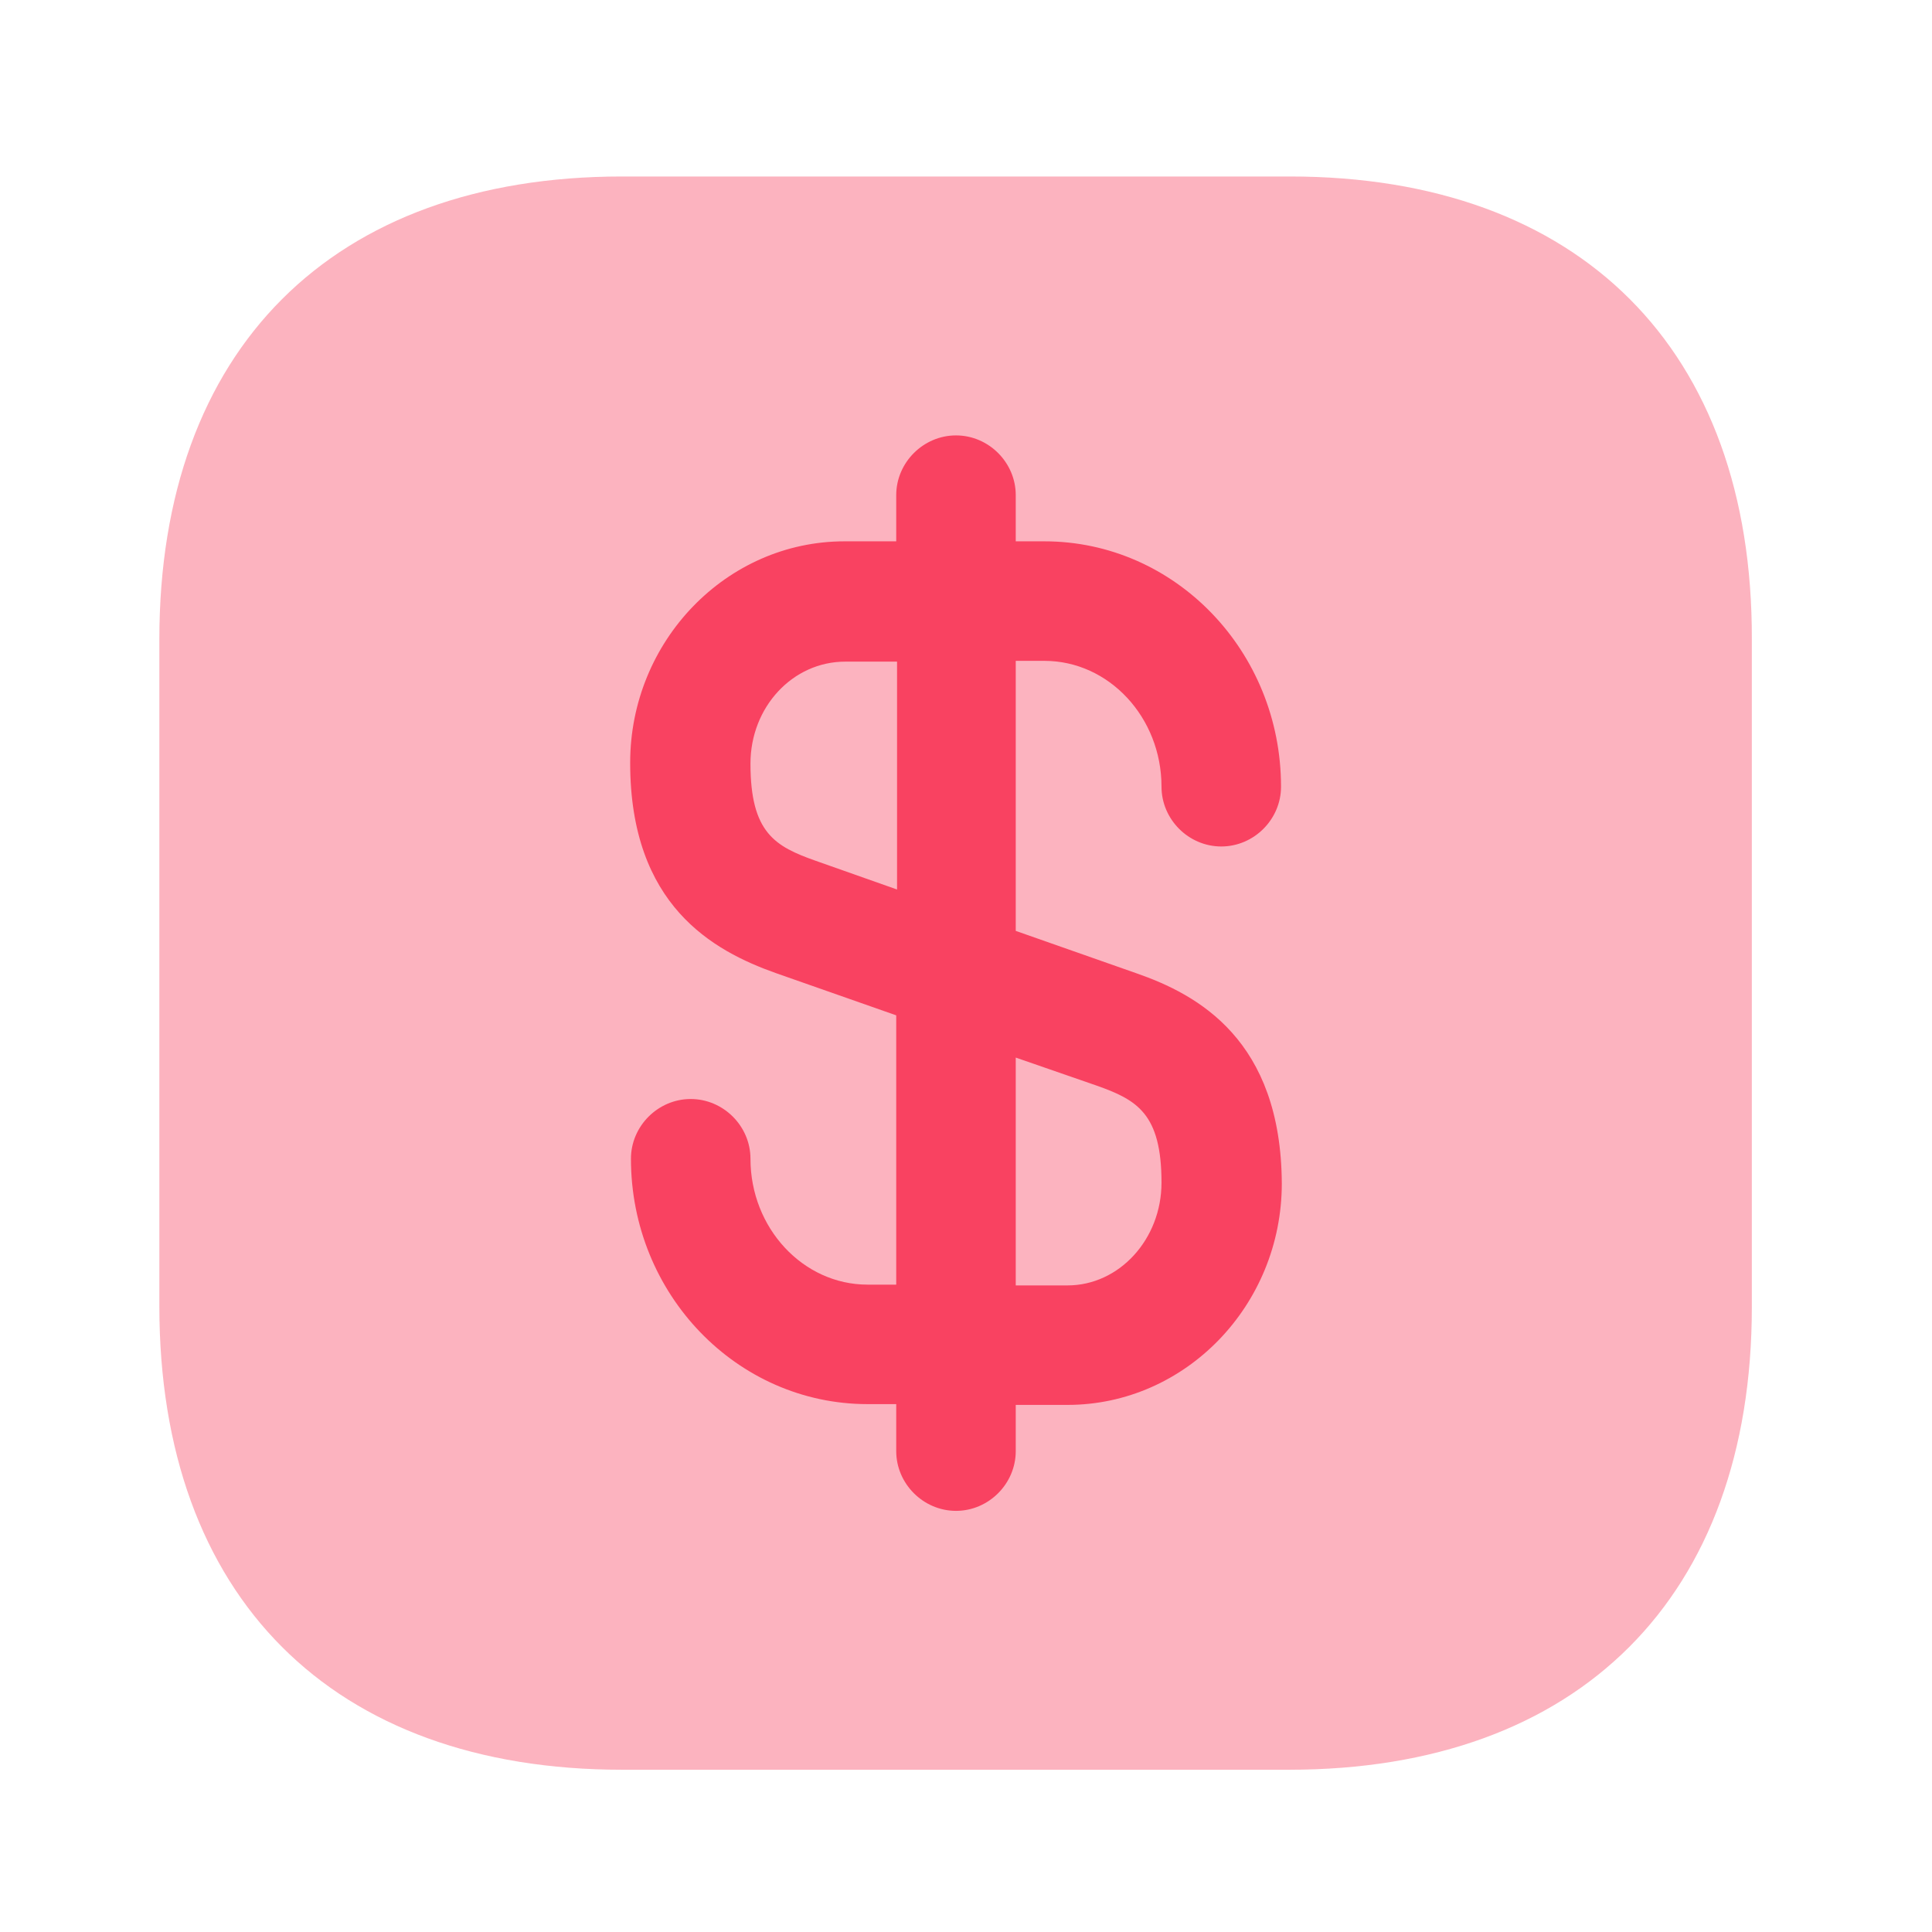
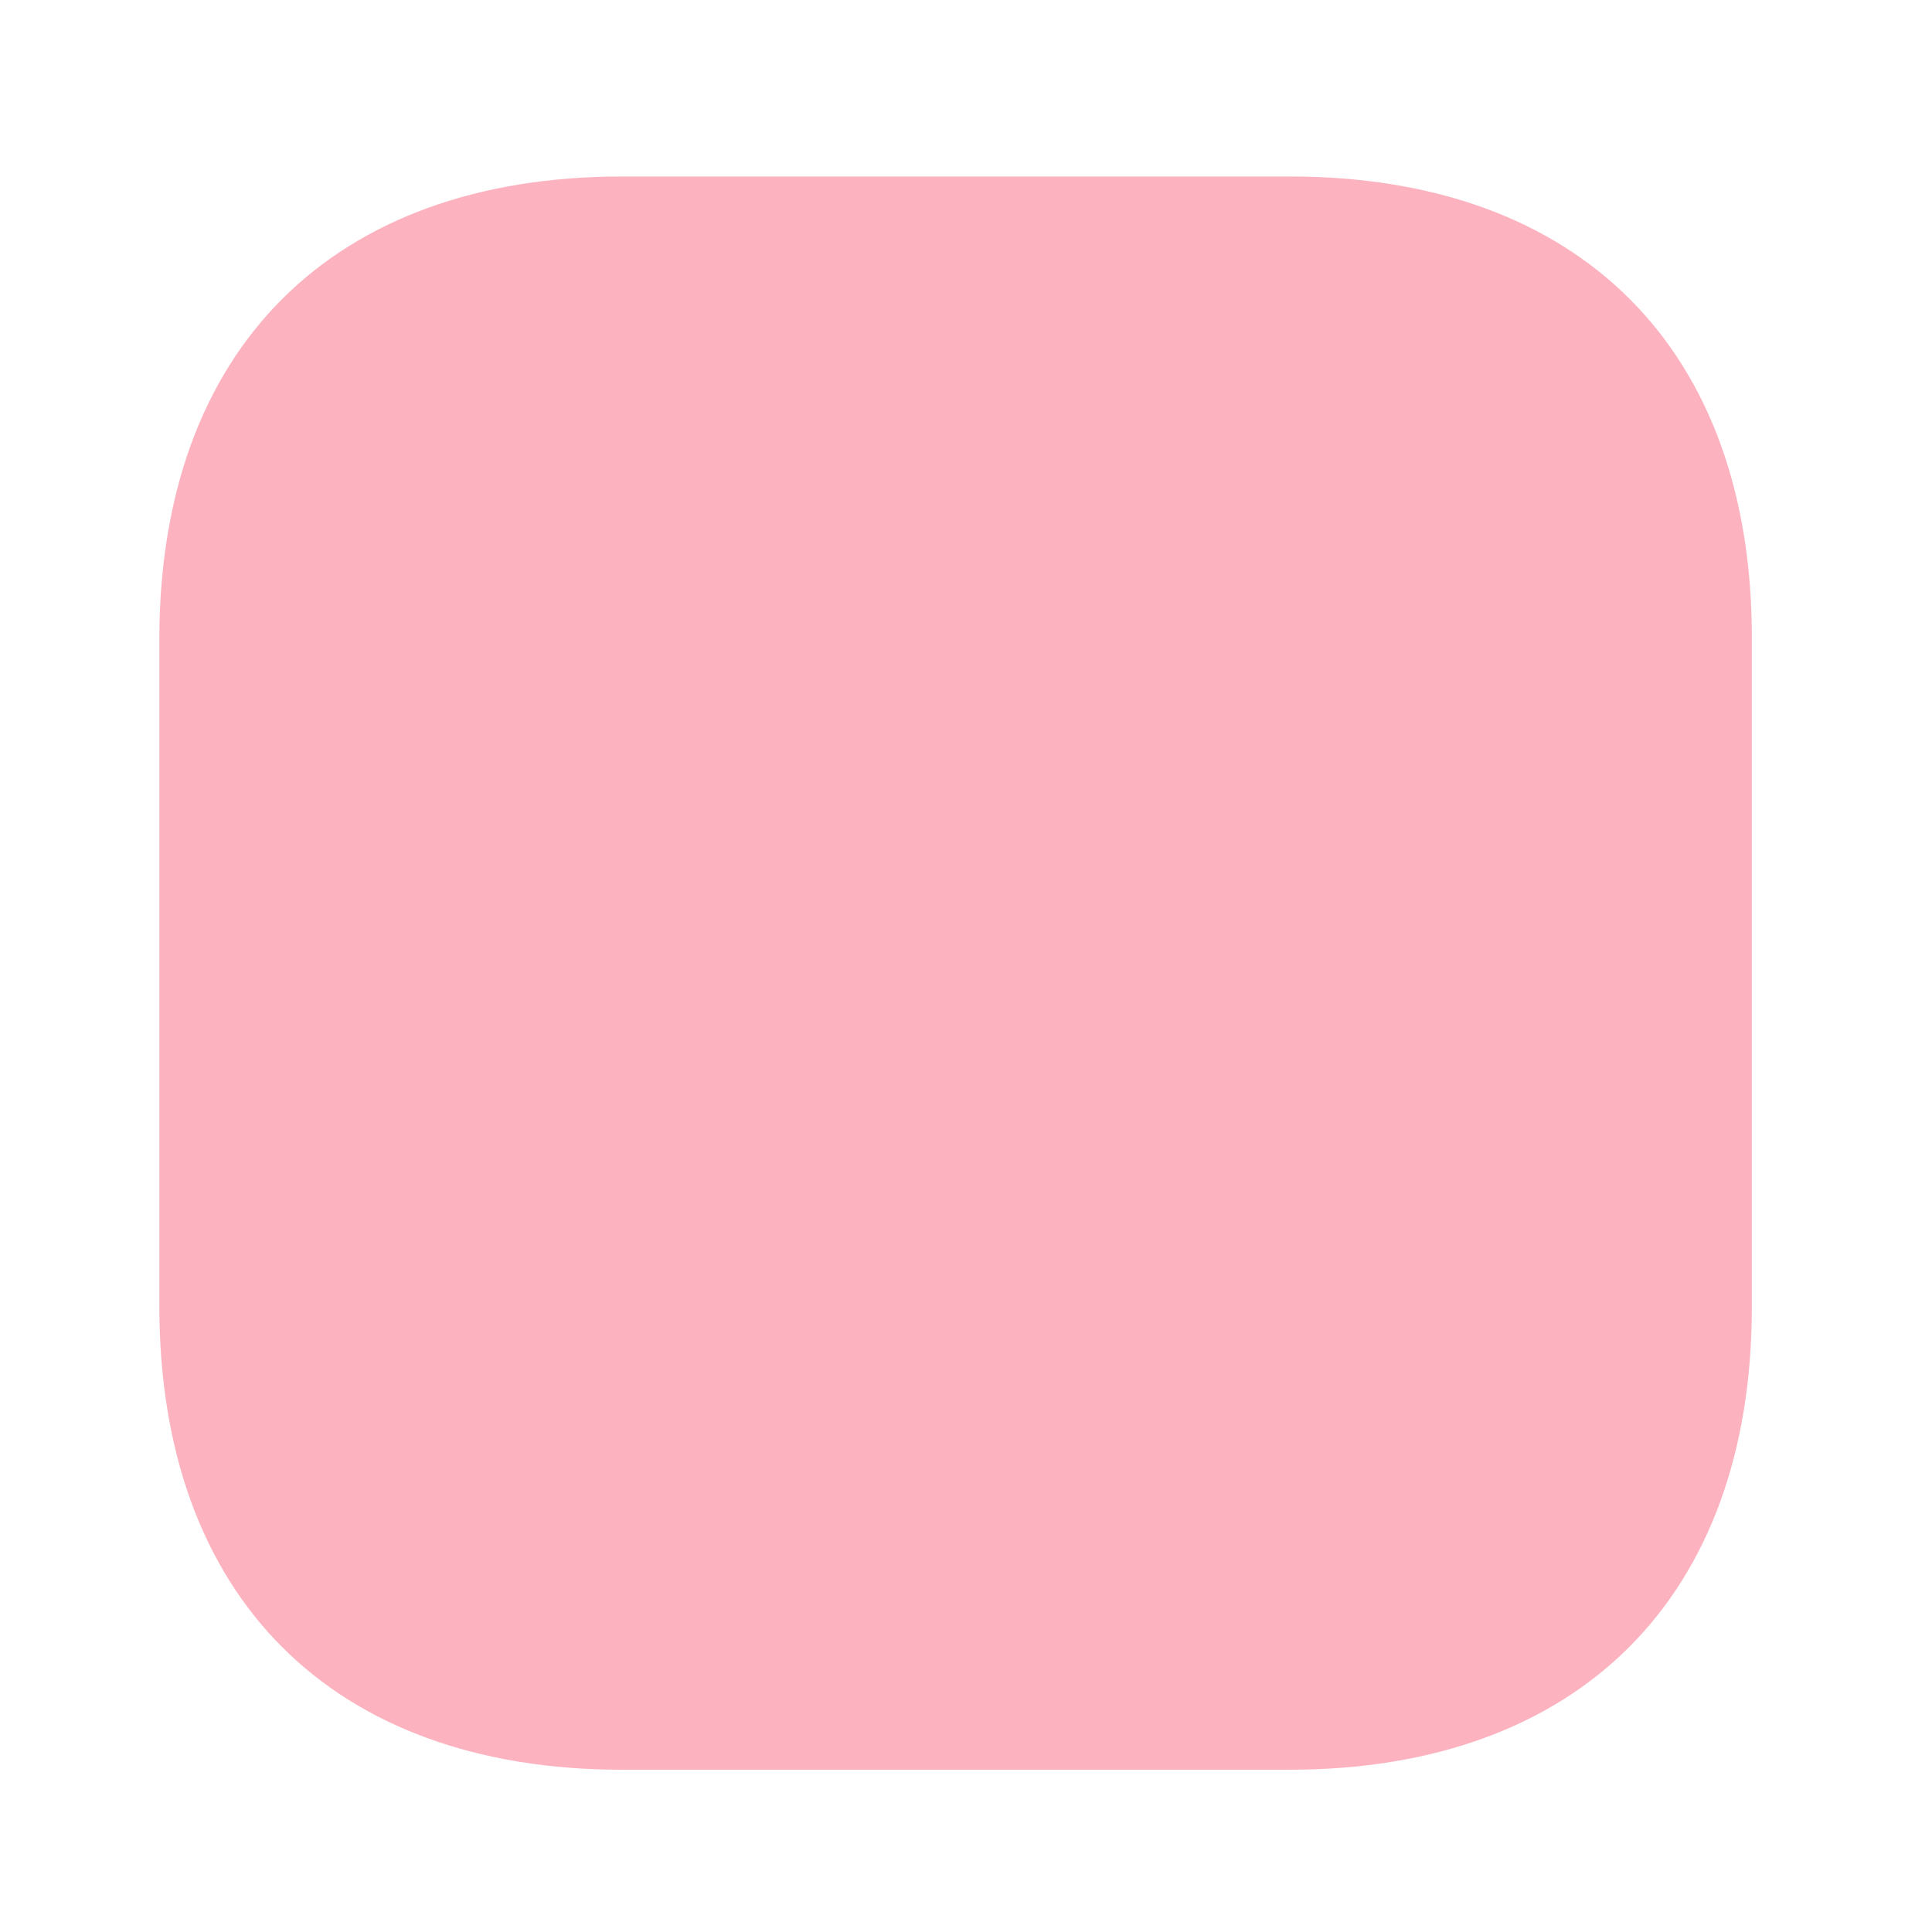
<svg xmlns="http://www.w3.org/2000/svg" width="52" height="52" viewBox="0 0 52 52" fill="none">
  <path opacity="0.4" d="M34.715 4.75H16.747C8.942 4.75 4.289 9.403 4.289 17.208V35.154C4.289 42.98 8.942 47.633 16.747 47.633H34.693C42.498 47.633 47.151 42.98 47.151 35.176V17.208C47.172 9.403 42.52 4.75 34.715 4.75Z" fill="#F94261" />
-   <path d="M30.576 26.192L27.339 25.055V17.787H28.111C29.847 17.787 31.262 19.309 31.262 21.174C31.262 22.054 31.991 22.783 32.871 22.783C33.75 22.783 34.479 22.054 34.479 21.174C34.479 17.529 31.627 14.57 28.111 14.57H27.339V13.327C27.339 12.448 26.61 11.719 25.731 11.719C24.852 11.719 24.122 12.448 24.122 13.327V14.57H22.729C19.555 14.57 16.961 17.251 16.961 20.531C16.961 24.369 19.191 25.591 20.885 26.192L24.122 27.328V34.576H23.351C21.614 34.576 20.199 33.053 20.199 31.188C20.199 30.309 19.47 29.58 18.59 29.58C17.711 29.58 16.982 30.309 16.982 31.188C16.982 34.833 19.834 37.792 23.351 37.792H24.122V39.057C24.122 39.936 24.852 40.665 25.731 40.665C26.61 40.665 27.339 39.936 27.339 39.057V37.813H28.732C31.906 37.813 34.5 35.133 34.5 31.852C34.479 27.993 32.249 26.771 30.576 26.192ZM21.957 23.169C20.863 22.783 20.199 22.418 20.199 20.553C20.199 19.03 21.335 17.808 22.75 17.808H24.144V23.941L21.957 23.169ZM28.732 34.597H27.339V28.465L29.504 29.215C30.598 29.601 31.262 29.966 31.262 31.831C31.262 33.353 30.126 34.597 28.732 34.597Z" fill="#F94261" />
</svg>